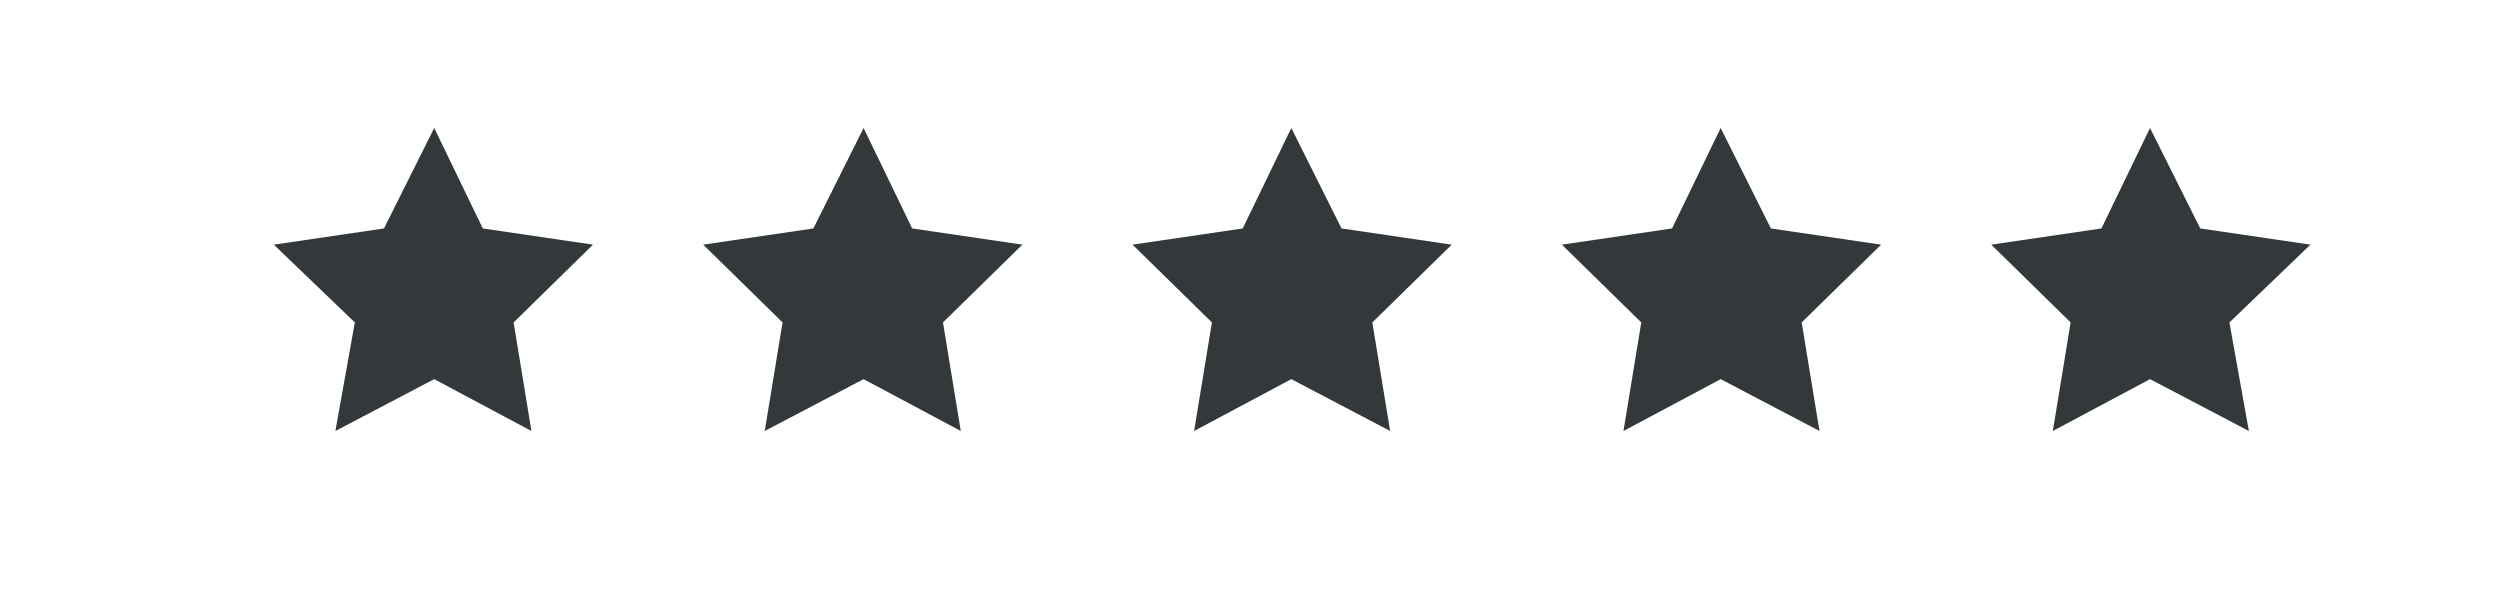
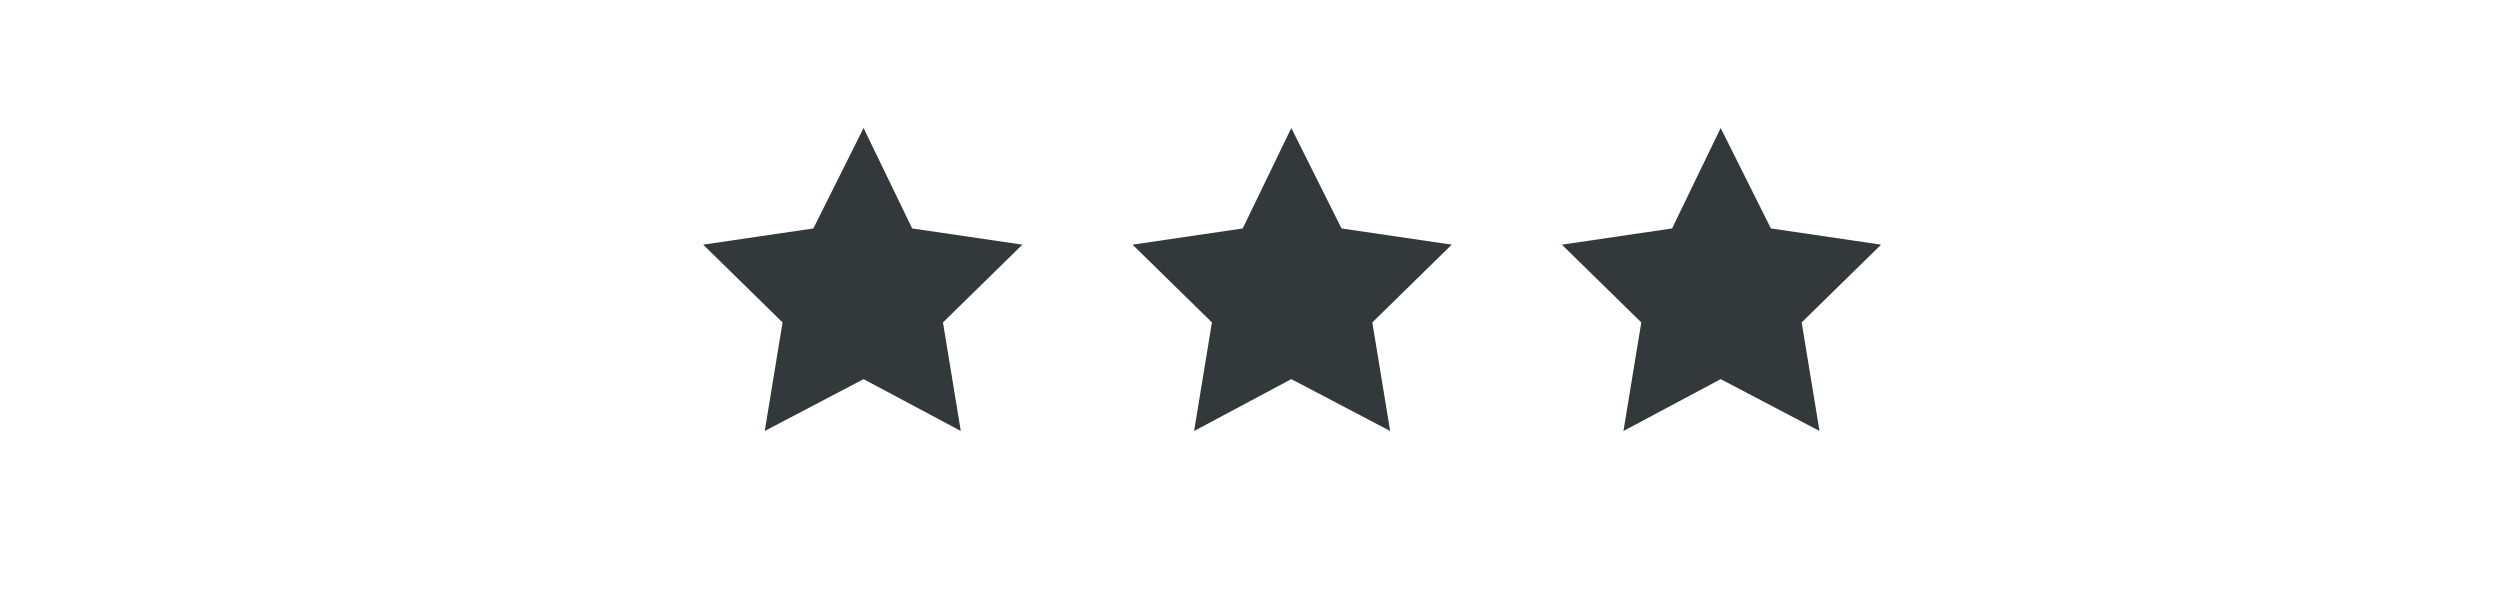
<svg xmlns="http://www.w3.org/2000/svg" id="Calque_1" x="0px" y="0px" viewBox="0 0 154.3 36.4" style="enable-background:new 0 0 154.3 36.4;" xml:space="preserve">
  <style type="text/css">
	.st0{fill:#33383A;}
</style>
-   <polygon class="st0" points="26.8,7.9 29.8,14.1 36.6,15.1 31.7,19.9 32.8,26.6 26.8,23.4 20.7,26.6 21.9,19.9 16.9,15.1 23.7,14.1   " />
  <polygon class="st0" points="53.3,7.9 56.3,14.1 63.1,15.1 58.2,19.9 59.3,26.6 53.3,23.4 47.2,26.6 48.3,19.9 43.4,15.1 50.2,14.1   " />
  <polygon class="st0" points="79.7,7.9 82.8,14.1 89.6,15.1 84.7,19.9 85.8,26.6 79.7,23.4 73.7,26.6 74.8,19.9 69.9,15.1 76.7,14.1   " />
  <polygon class="st0" points="106.2,7.9 109.3,14.1 116.1,15.1 111.2,19.9 112.3,26.6 106.2,23.4 100.2,26.6 101.3,19.9 96.4,15.1   103.2,14.1 " />
-   <polygon class="st0" points="132.7,7.9 135.8,14.1 142.6,15.1 137.6,19.9 138.8,26.6 132.7,23.4 126.7,26.6 127.8,19.9 122.9,15.1   129.7,14.1 " />
</svg>